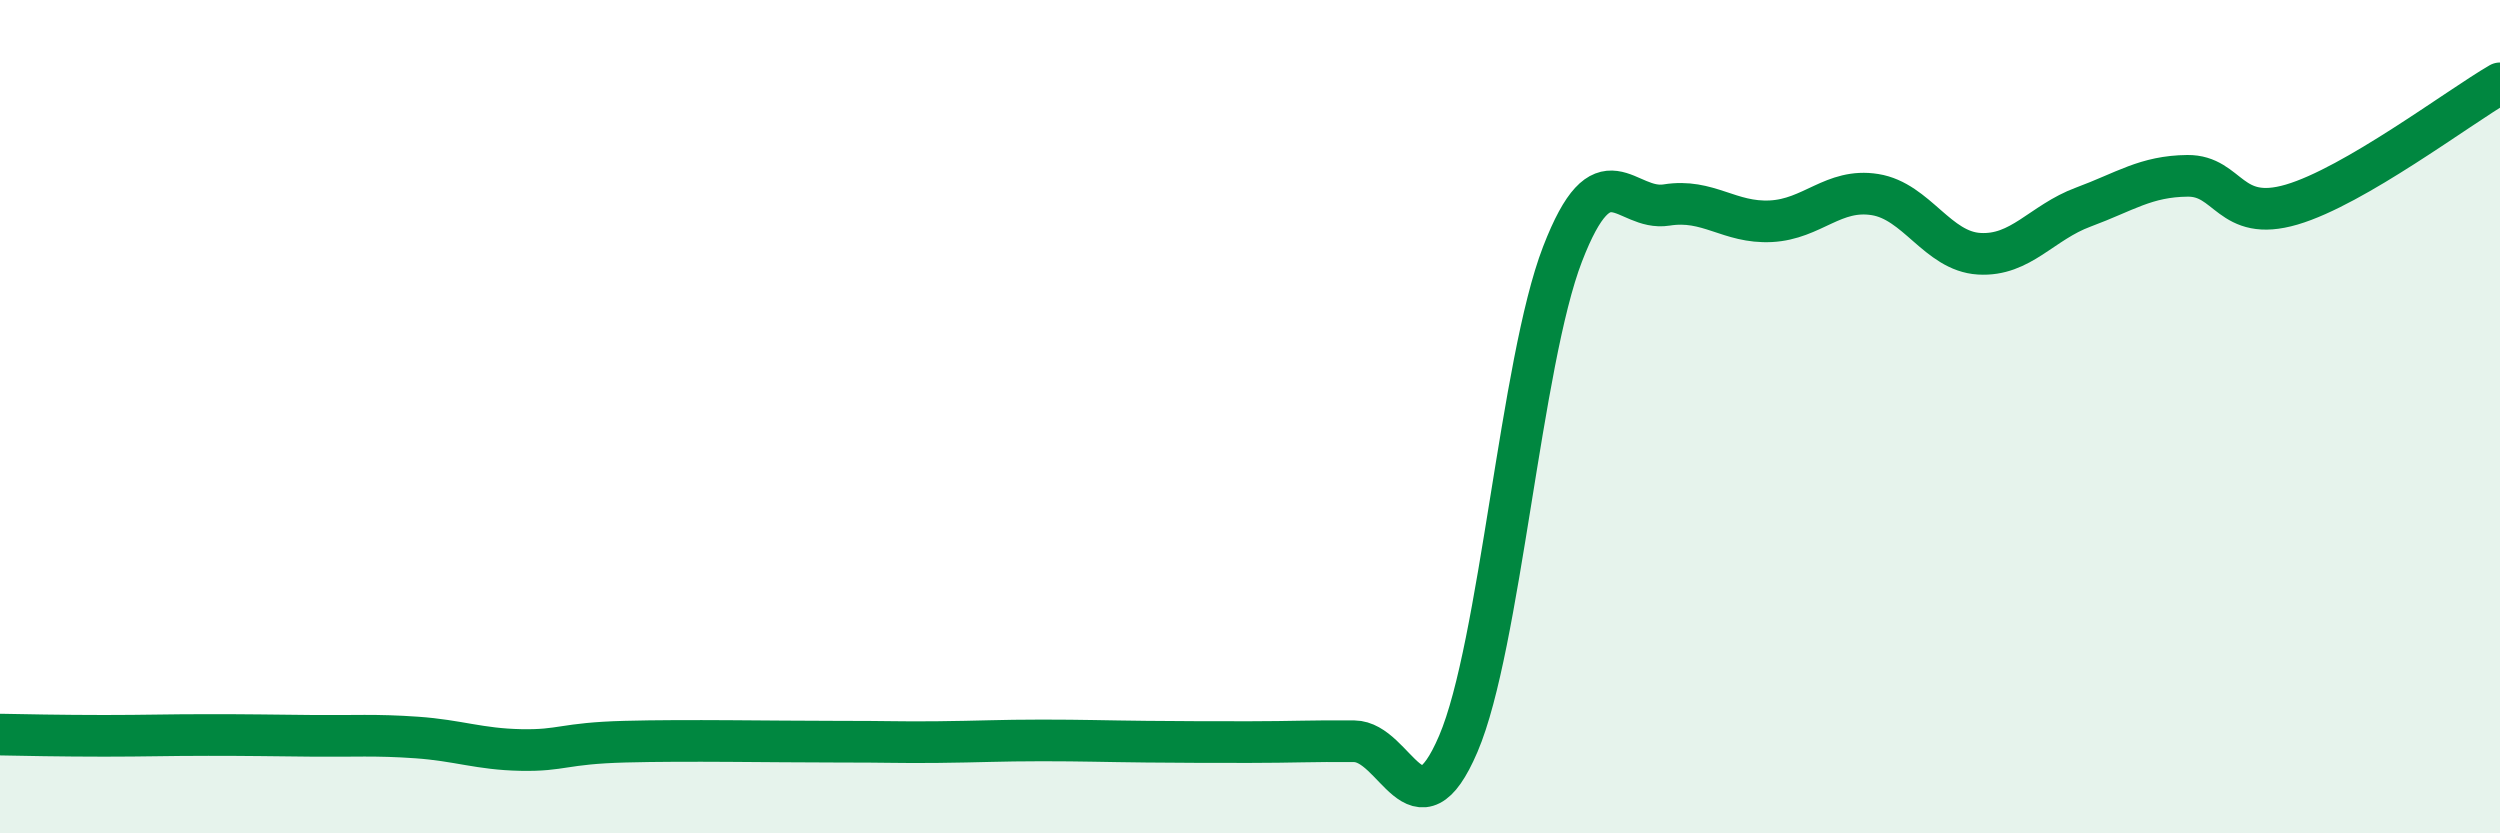
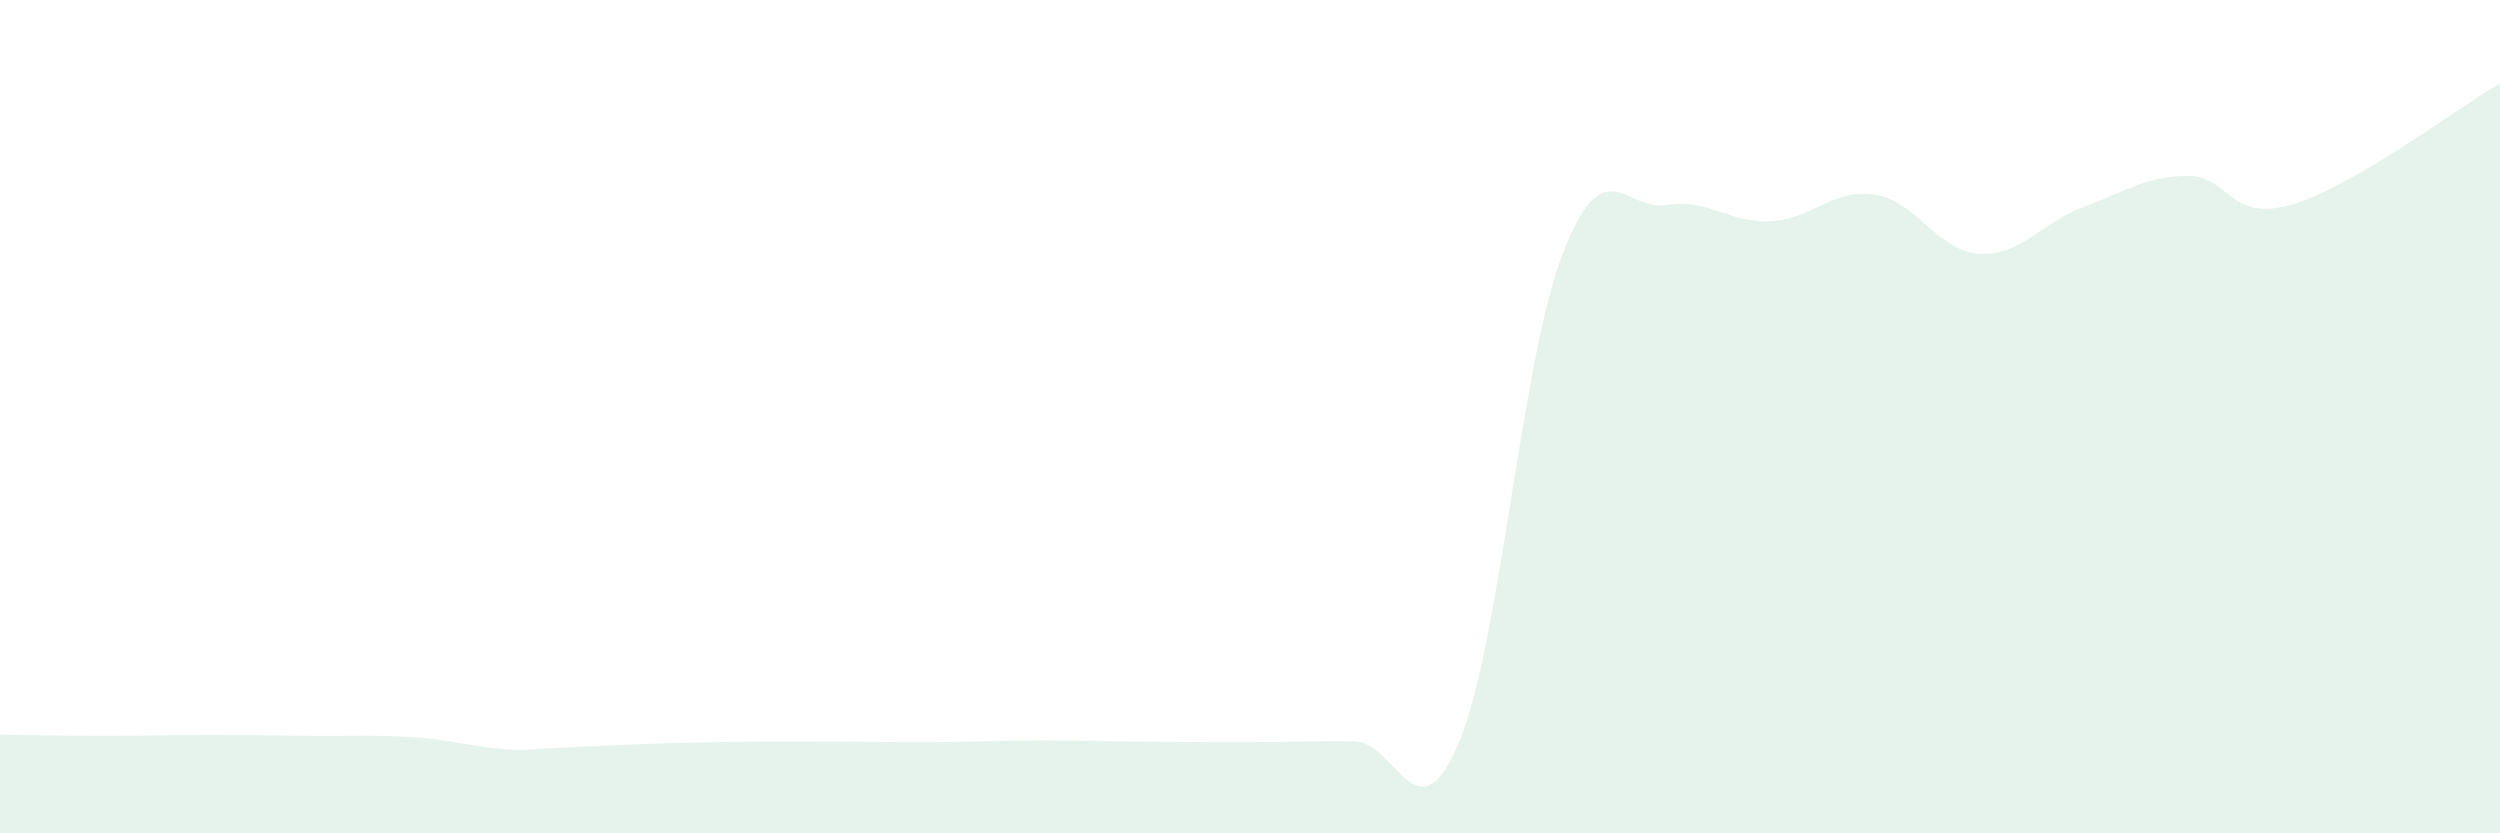
<svg xmlns="http://www.w3.org/2000/svg" width="60" height="20" viewBox="0 0 60 20">
-   <path d="M 0,17.63 C 0.5,17.64 1.5,17.66 2.5,17.66 C 3.5,17.66 4,17.64 5,17.64 C 6,17.64 6.5,17.65 7.5,17.66 C 8.5,17.67 9,17.63 10,17.7 C 11,17.77 11.5,17.98 12.5,18 C 13.5,18.02 13.5,17.84 15,17.8 C 16.5,17.76 18.5,17.8 20,17.8 C 21.5,17.8 21.5,17.82 22.5,17.81 C 23.5,17.8 24,17.77 25,17.77 C 26,17.77 26.5,17.79 27.5,17.8 C 28.5,17.81 29,17.81 30,17.81 C 31,17.81 31.5,17.78 32.5,17.79 C 33.5,17.8 34,20.19 35,17.85 C 36,15.51 36.5,8.69 37.5,6.1 C 38.5,3.51 39,5.08 40,4.92 C 41,4.76 41.5,5.36 42.5,5.31 C 43.5,5.26 44,4.51 45,4.67 C 46,4.83 46.5,6.03 47.5,6.09 C 48.5,6.15 49,5.34 50,4.97 C 51,4.6 51.5,4.23 52.5,4.22 C 53.5,4.21 53.5,5.35 55,4.91 C 56.5,4.47 59,2.58 60,2L60 20L0 20Z" fill="#008740" opacity="0.1" stroke-linecap="round" stroke-linejoin="round" />
-   <path d="M 0,17.63 C 0.5,17.64 1.5,17.66 2.5,17.66 C 3.5,17.66 4,17.64 5,17.64 C 6,17.64 6.5,17.65 7.5,17.66 C 8.5,17.67 9,17.63 10,17.7 C 11,17.77 11.5,17.98 12.5,18 C 13.5,18.02 13.5,17.84 15,17.8 C 16.5,17.76 18.5,17.8 20,17.8 C 21.5,17.8 21.5,17.82 22.5,17.81 C 23.5,17.8 24,17.77 25,17.77 C 26,17.77 26.5,17.79 27.5,17.8 C 28.5,17.81 29,17.81 30,17.81 C 31,17.81 31.5,17.78 32.5,17.79 C 33.5,17.8 34,20.19 35,17.85 C 36,15.51 36.5,8.69 37.5,6.1 C 38.5,3.51 39,5.08 40,4.92 C 41,4.76 41.5,5.36 42.5,5.31 C 43.5,5.26 44,4.51 45,4.67 C 46,4.83 46.5,6.03 47.5,6.09 C 48.5,6.15 49,5.34 50,4.97 C 51,4.6 51.5,4.23 52.5,4.22 C 53.5,4.21 53.5,5.35 55,4.91 C 56.5,4.47 59,2.58 60,2" stroke="#008740" stroke-width="1" fill="none" stroke-linecap="round" stroke-linejoin="round" />
+   <path d="M 0,17.63 C 0.5,17.64 1.5,17.66 2.5,17.66 C 3.5,17.66 4,17.64 5,17.64 C 6,17.64 6.5,17.65 7.5,17.66 C 8.5,17.67 9,17.63 10,17.7 C 11,17.77 11.5,17.98 12.5,18 C 16.5,17.76 18.5,17.8 20,17.8 C 21.5,17.8 21.5,17.82 22.5,17.81 C 23.5,17.8 24,17.77 25,17.77 C 26,17.77 26.5,17.79 27.5,17.8 C 28.5,17.81 29,17.81 30,17.81 C 31,17.81 31.5,17.78 32.5,17.79 C 33.5,17.8 34,20.19 35,17.85 C 36,15.51 36.5,8.69 37.5,6.1 C 38.5,3.51 39,5.08 40,4.92 C 41,4.76 41.5,5.36 42.5,5.31 C 43.5,5.26 44,4.51 45,4.67 C 46,4.83 46.5,6.03 47.5,6.09 C 48.5,6.15 49,5.34 50,4.97 C 51,4.6 51.5,4.23 52.5,4.22 C 53.5,4.21 53.5,5.35 55,4.91 C 56.5,4.47 59,2.58 60,2L60 20L0 20Z" fill="#008740" opacity="0.1" stroke-linecap="round" stroke-linejoin="round" />
</svg>